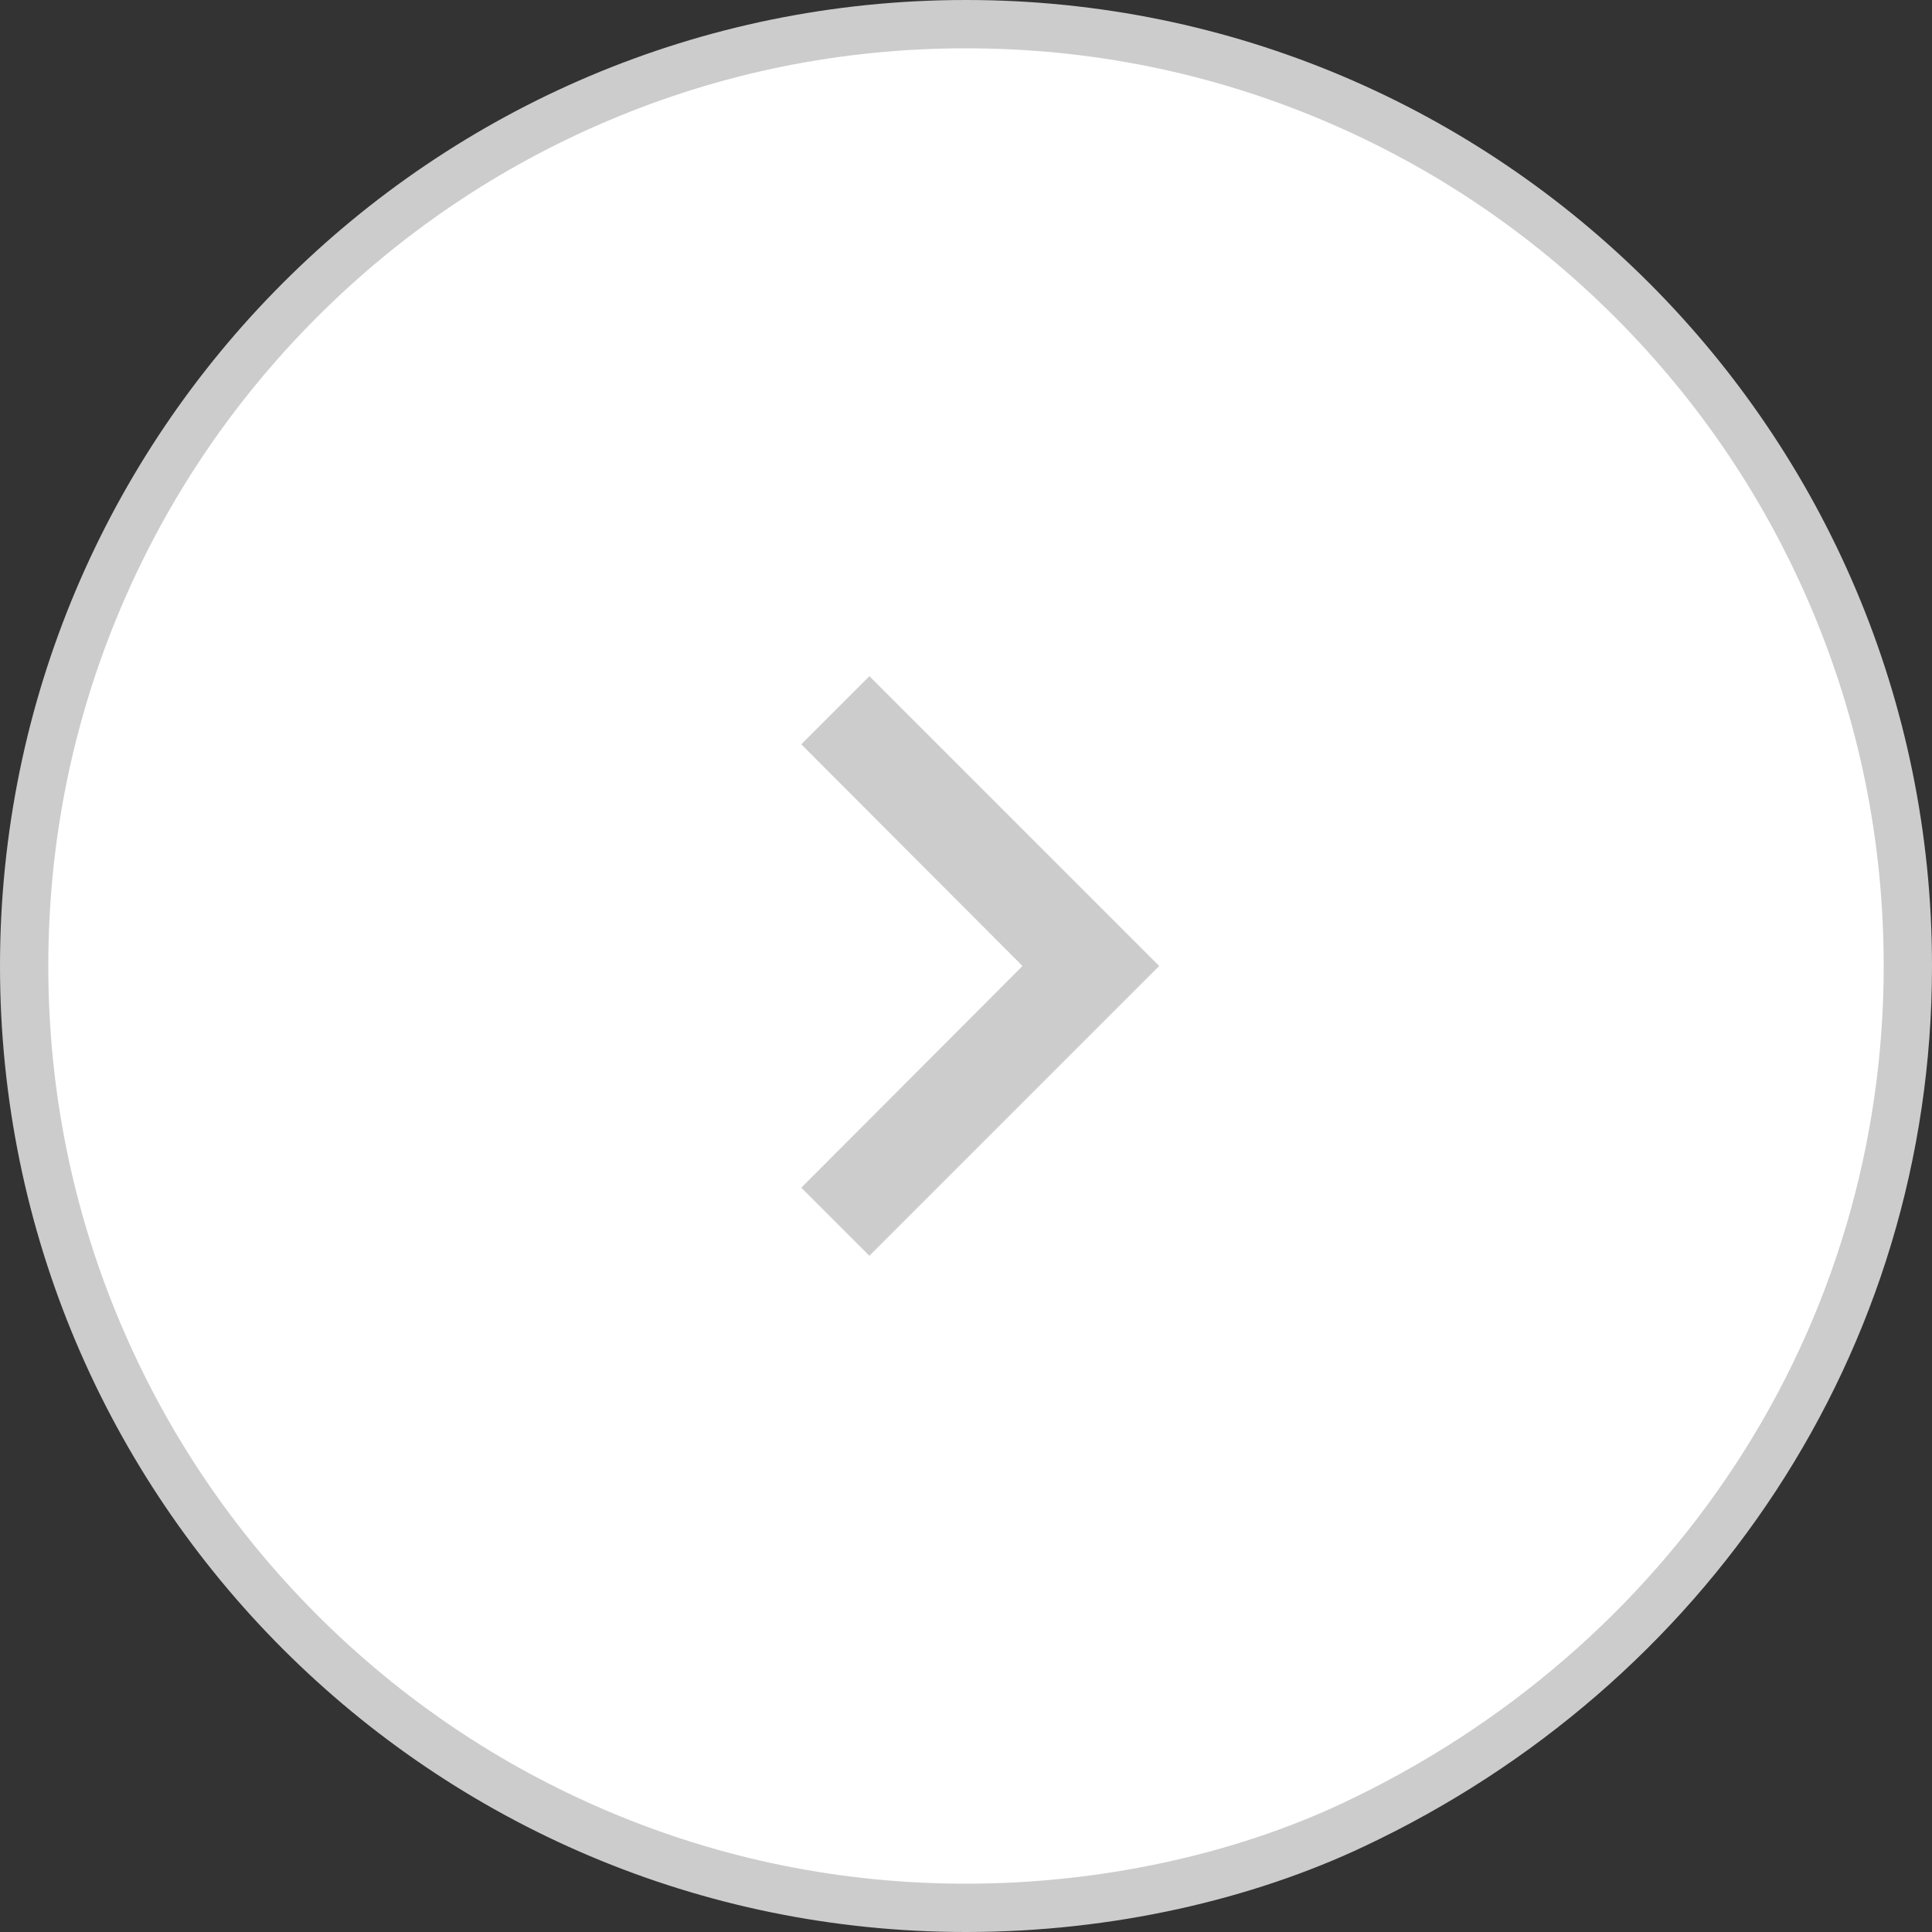
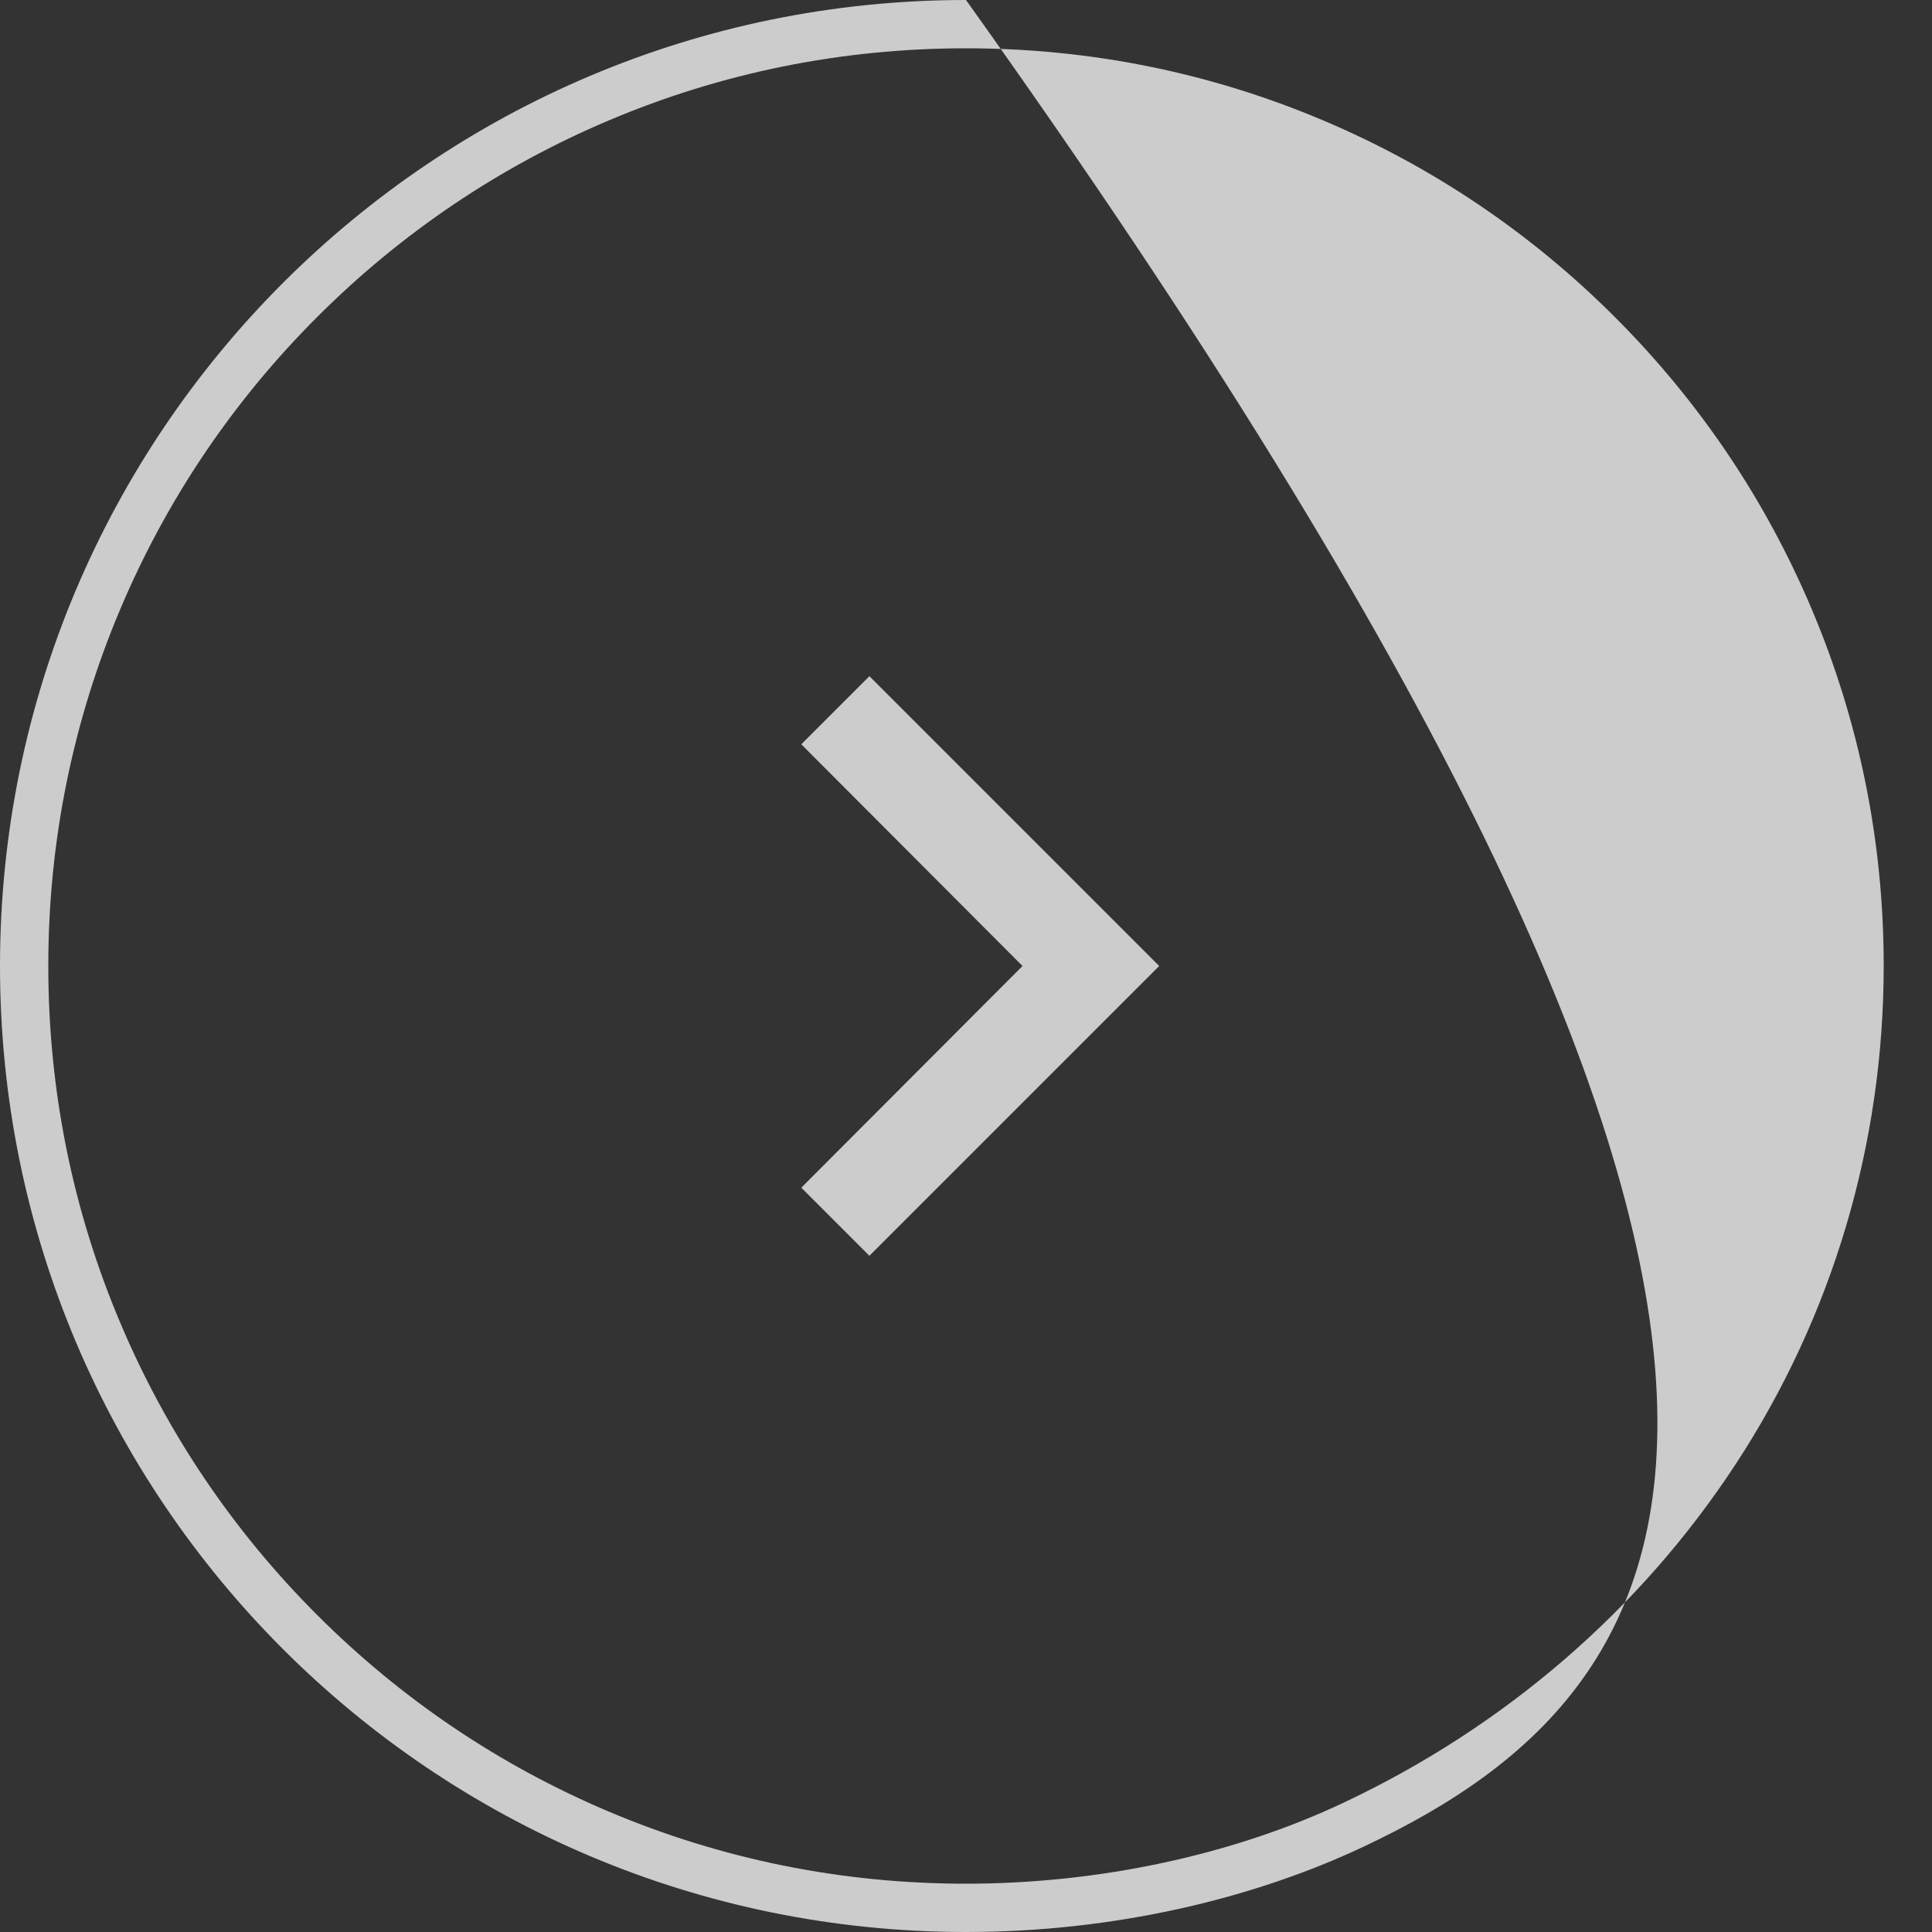
<svg xmlns="http://www.w3.org/2000/svg" width="40" height="40" viewBox="0 0 40 40">
  <rect x="0" y="0" width="40" height="40" fill="#333333" stroke="none" />
  <g id="그룹_1910" data-name="그룹 1910" transform="translate(-1531 -2065)">
    <g id="패스_408" data-name="패스 408" transform="translate(1531 2065)" fill="#fff">
-       <path d="M 20 39.5 C 17.367 39.5 14.814 38.984 12.41 37.968 C 10.088 36.986 8.002 35.58 6.211 33.789 C 4.42 31.998 3.014 29.912 2.032 27.59 C 1.016 25.186 0.5 22.633 0.5 20 C 0.5 17.367 1.016 14.814 2.032 12.41 C 3.014 10.088 4.42 8.002 6.211 6.211 C 8.002 4.42 10.088 3.014 12.41 2.032 C 14.814 1.016 17.367 0.5 20 0.5 C 22.633 0.5 25.186 1.016 27.59 2.032 C 29.912 3.014 31.998 4.42 33.789 6.211 C 35.58 8.002 36.986 10.088 37.968 12.41 C 38.984 14.814 39.5 17.367 39.5 20 C 39.5 23.782 38.412 27.444 36.352 30.59 C 34.332 33.677 31.455 36.161 28.032 37.775 C 25.679 38.887 22.827 39.5 20 39.5 Z" stroke="none" />
-       <path d="M 20 1 C 17.435 1 14.946 1.502 12.605 2.493 C 10.342 3.45 8.31 4.82 6.565 6.565 C 4.82 8.31 3.45 10.342 2.493 12.605 C 1.502 14.946 1 17.435 1 20 C 1 22.565 1.502 25.054 2.493 27.395 C 3.45 29.658 4.82 31.69 6.565 33.435 C 8.31 35.18 10.342 36.55 12.605 37.507 C 14.946 38.498 17.435 39 20 39 C 22.754 39 25.531 38.404 27.819 37.322 C 31.158 35.748 33.964 33.325 35.934 30.316 C 37.94 27.252 39 23.685 39 20 C 39 17.435 38.498 14.946 37.507 12.605 C 36.55 10.342 35.18 8.31 33.435 6.565 C 31.69 4.82 29.658 3.45 27.395 2.493 C 25.054 1.502 22.565 1 20 1 M 20 0 C 31.046 0 40 8.954 40 20 C 40 27.997 35.306 34.898 28.245 38.227 C 25.938 39.318 23.049 40 20 40 C 8.954 40 0 31.046 0 20 C 0 8.954 8.954 0 20 0 Z" stroke="none" fill="#ccc" />
+       <path d="M 20 1 C 17.435 1 14.946 1.502 12.605 2.493 C 10.342 3.45 8.31 4.82 6.565 6.565 C 4.82 8.31 3.45 10.342 2.493 12.605 C 1.502 14.946 1 17.435 1 20 C 1 22.565 1.502 25.054 2.493 27.395 C 3.45 29.658 4.82 31.69 6.565 33.435 C 8.31 35.18 10.342 36.55 12.605 37.507 C 14.946 38.498 17.435 39 20 39 C 22.754 39 25.531 38.404 27.819 37.322 C 31.158 35.748 33.964 33.325 35.934 30.316 C 37.94 27.252 39 23.685 39 20 C 39 17.435 38.498 14.946 37.507 12.605 C 36.55 10.342 35.18 8.31 33.435 6.565 C 31.69 4.82 29.658 3.45 27.395 2.493 C 25.054 1.502 22.565 1 20 1 M 20 0 C 40 27.997 35.306 34.898 28.245 38.227 C 25.938 39.318 23.049 40 20 40 C 8.954 40 0 31.046 0 20 C 0 8.954 8.954 0 20 0 Z" stroke="none" fill="#ccc" />
    </g>
    <g id="outline-chevron_right-24px" transform="translate(1539 2073)">
      <path id="패스_177" data-name="패스 177" d="M0,0H24V24H0Z" fill="none" />
      <path id="패스_178" data-name="패스 178" d="M10,6,8.59,7.41,13.17,12,8.59,16.59,10,18l6-6Z" fill="#ccc" />
    </g>
  </g>
</svg>